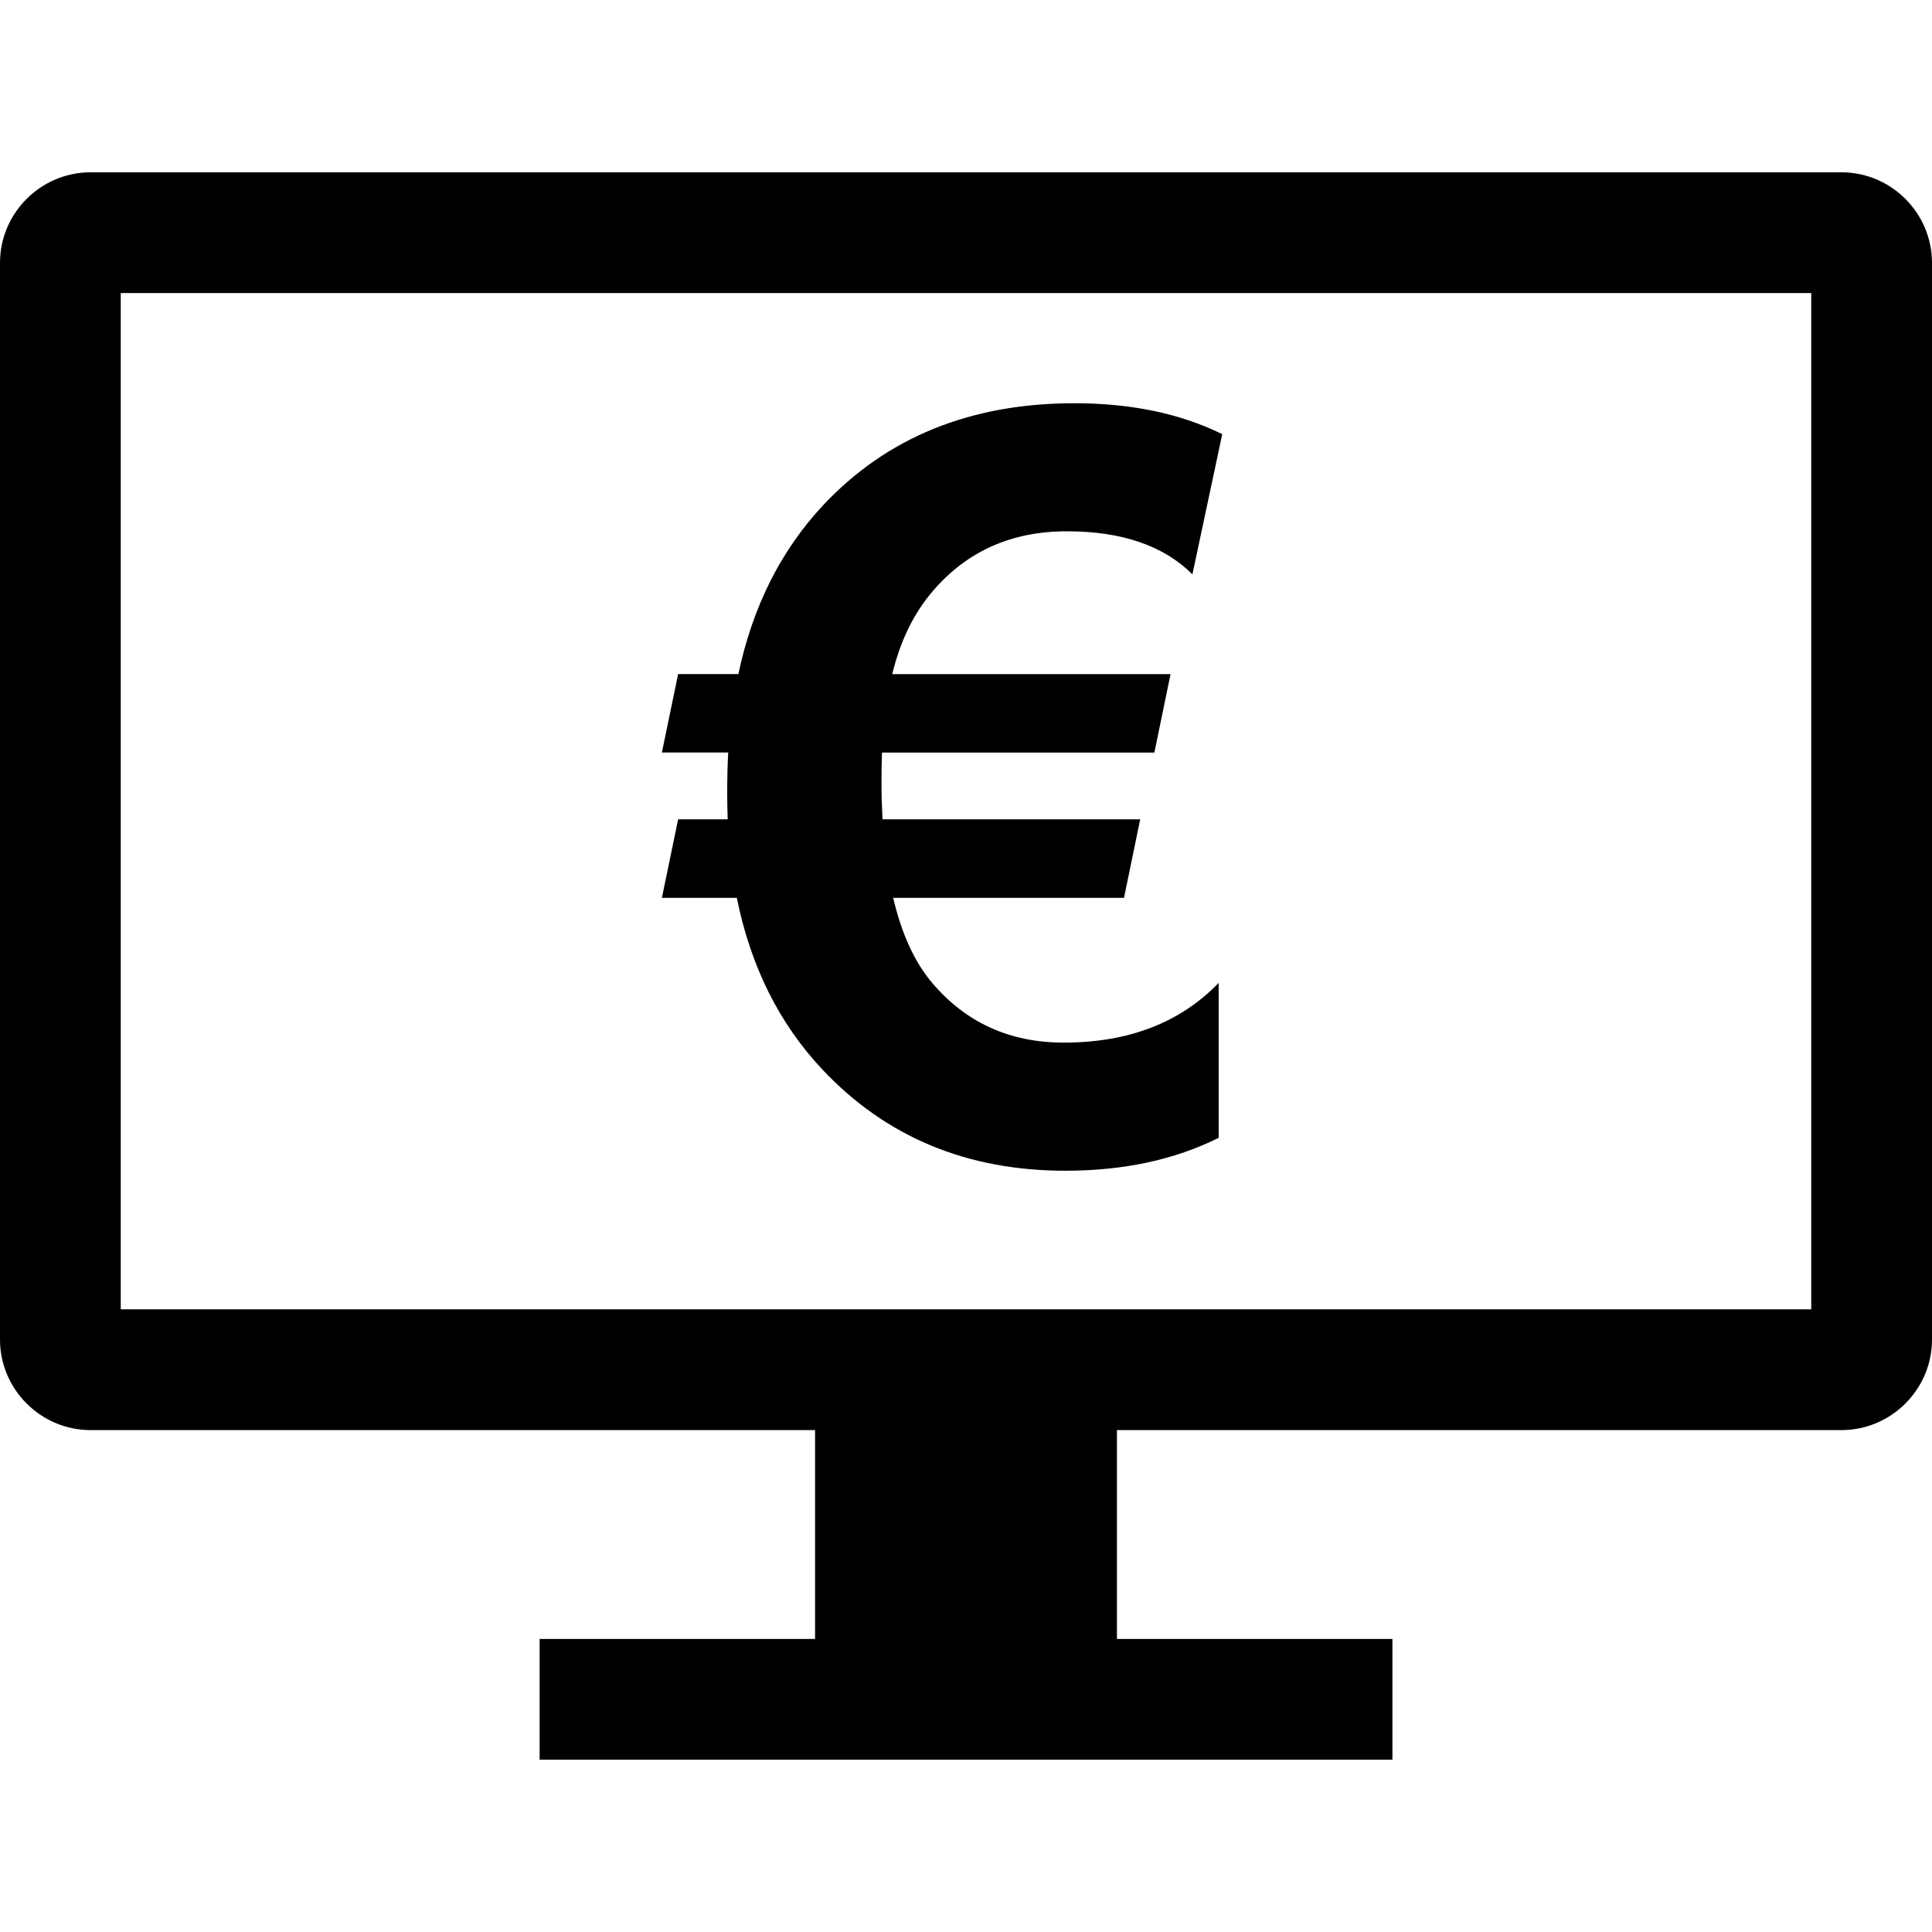
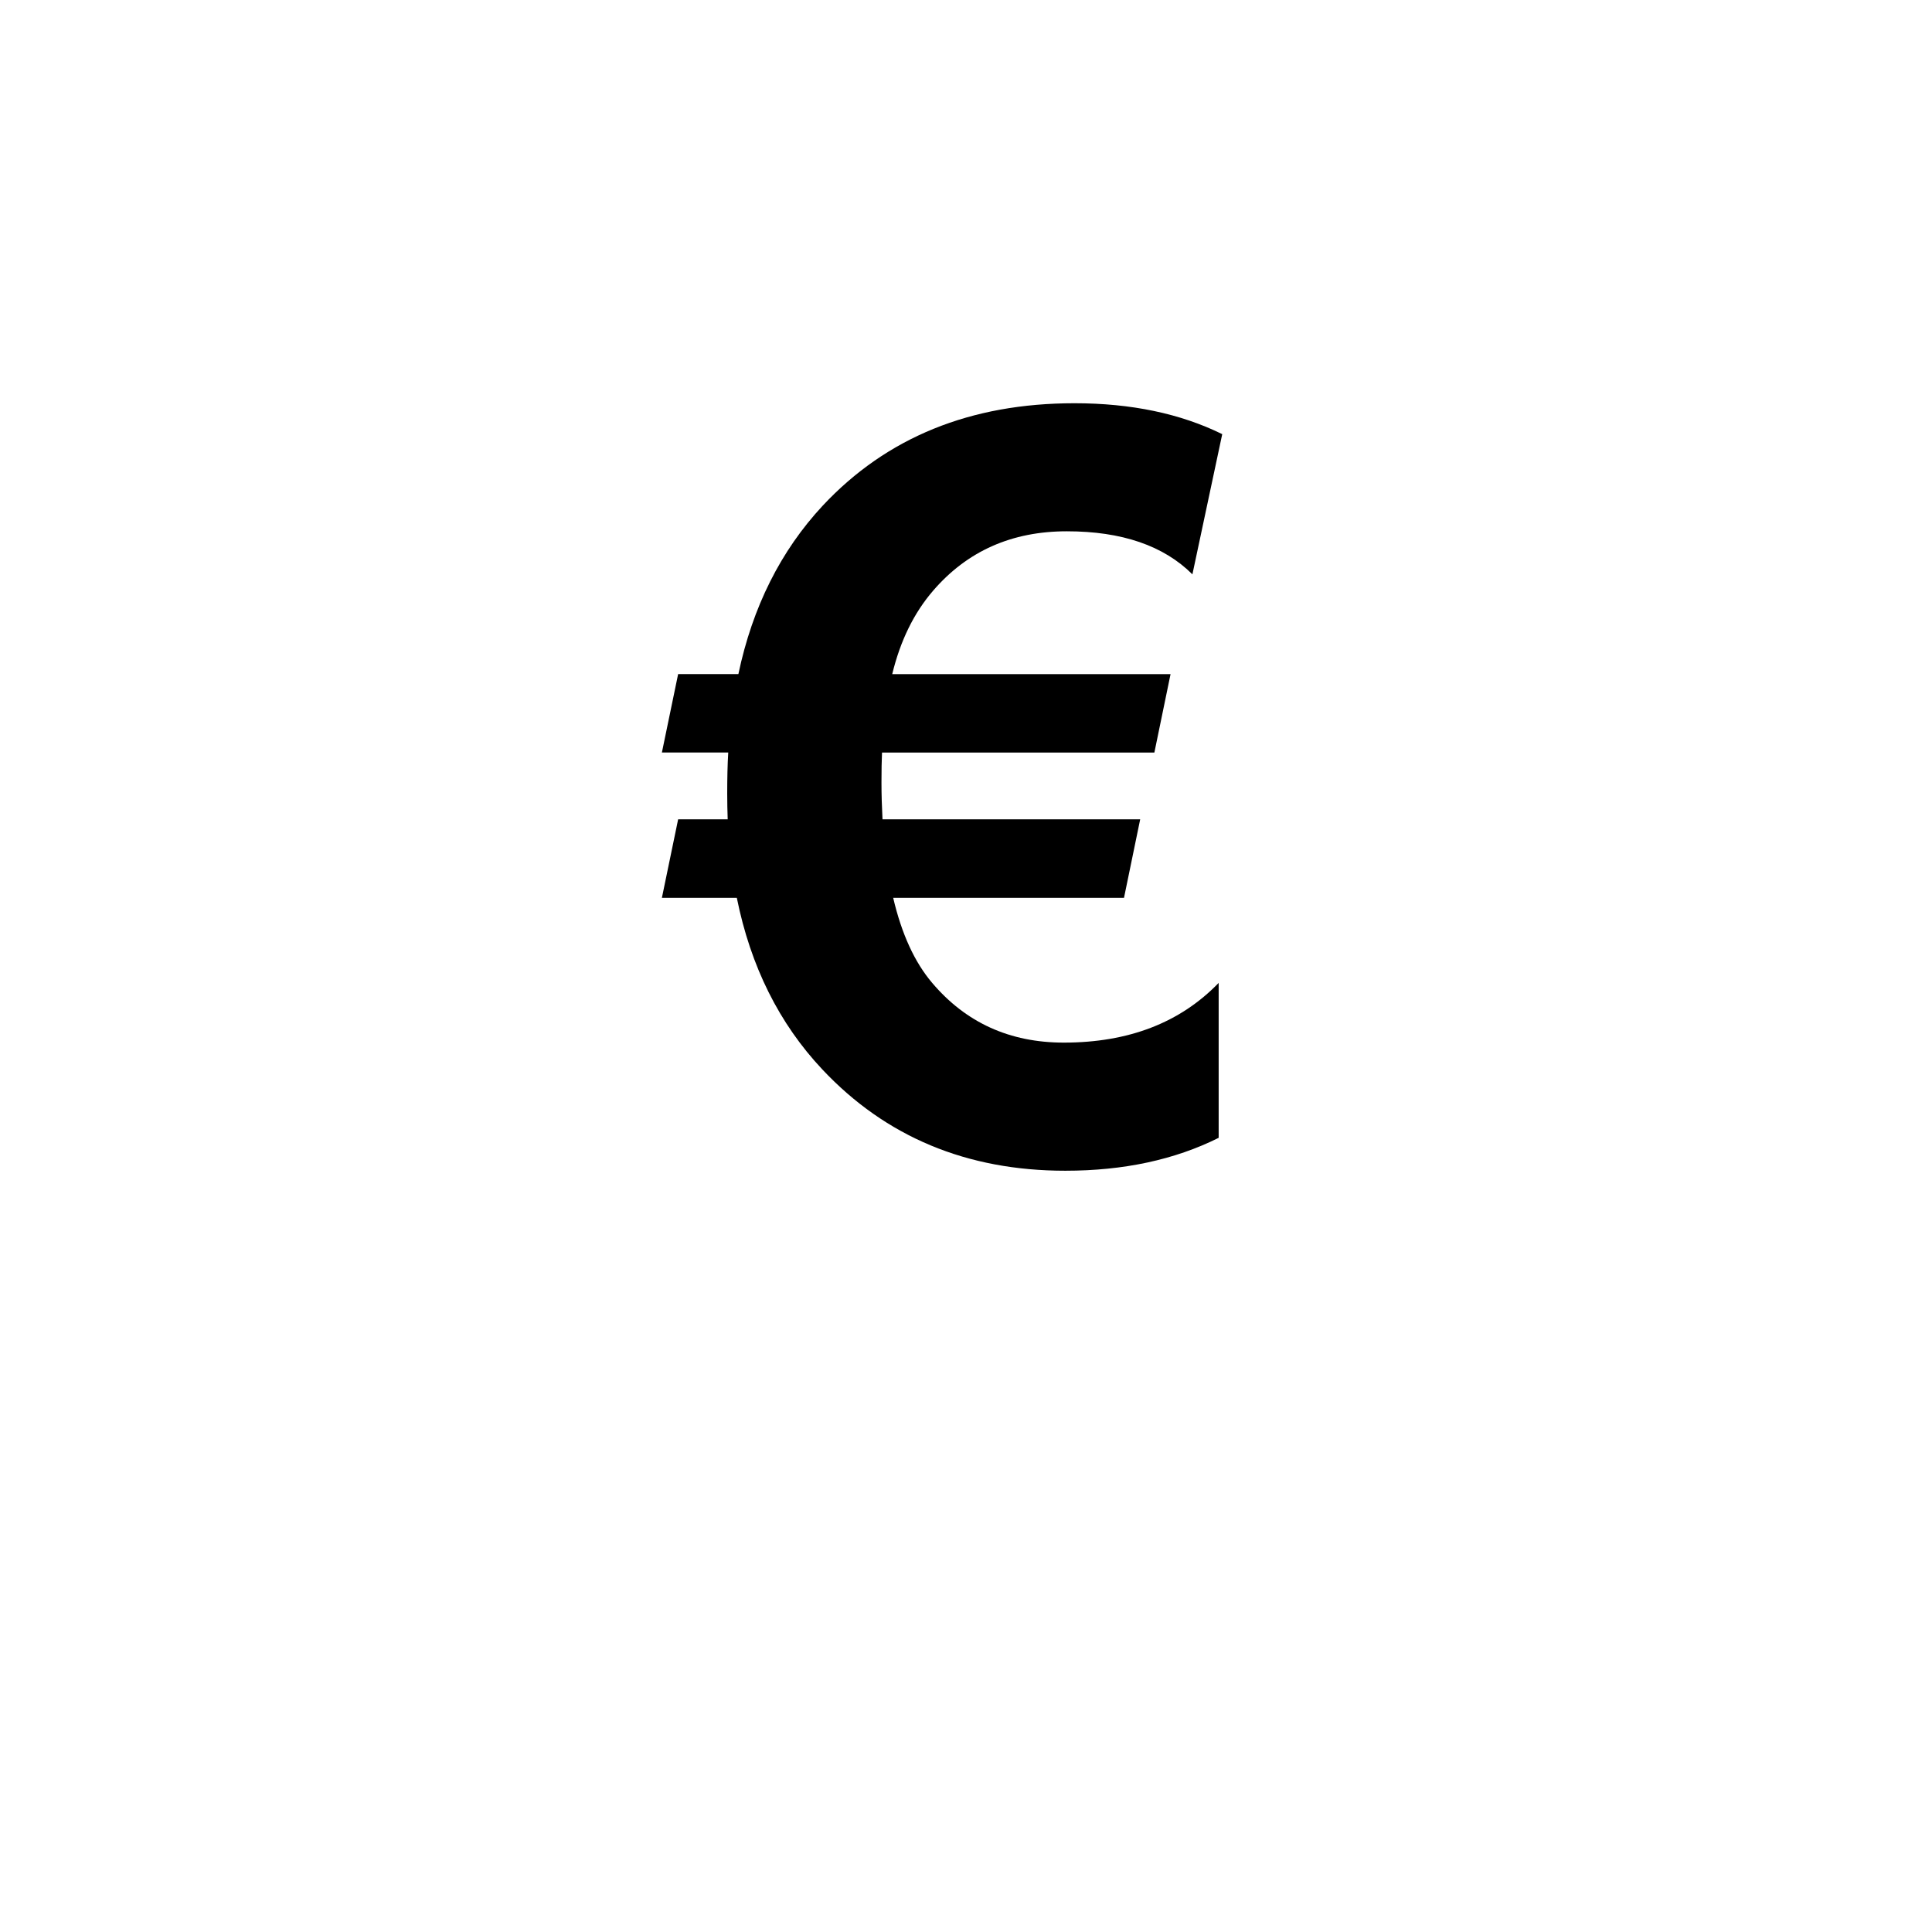
<svg xmlns="http://www.w3.org/2000/svg" fill="#000000" height="800px" width="800px" version="1.1" id="Capa_1" viewBox="0 0 490 490" xml:space="preserve">
  <g id="bold_copy_45_">
    <path d="M167.871,227.712h19.003c3.507,17.38,10.734,31.881,21.698,43.533c16.094,17.104,36.627,25.679,61.617,25.679   c14.807,0,27.762-2.787,38.894-8.345v-39.292c-9.754,10.091-22.846,15.144-39.276,15.144c-13.705,0-24.822-5.053-33.381-15.144   c-4.456-5.237-7.748-12.419-9.892-21.575h58.54l4.104-19.906h-65.354c-0.168-3.246-0.26-6.37-0.26-9.356   c0-3.078,0.046-5.604,0.138-7.58h69.075l4.104-19.891h-70.591c2.052-8.483,5.513-15.542,10.397-21.193   c8.652-10.03,19.937-15.037,33.887-15.037s24.561,3.644,31.85,10.918l7.564-35.556c-10.612-5.222-23.107-7.84-37.485-7.84   c-26.368,0-47.622,8.651-63.807,25.939c-10.688,11.469-17.839,25.725-21.422,42.753H171.99l-4.119,19.891h16.828   c-0.184,3.001-0.26,6.462-0.26,10.413c0,2.297,0.046,4.486,0.122,6.538H171.99L167.871,227.712z" />
-     <path d="M467.031,43.702H22.969C10.336,43.702,0,54.038,0,66.671v273.068c0,12.633,10.336,22.969,22.969,22.969h183.75v52.966   h-69.856v30.625h216.289v-30.625h-69.871v-52.966h183.75c12.633,0,22.969-10.336,22.969-22.969V66.671   C490,54.038,479.664,43.702,467.031,43.702z M459.375,332.082H30.625V74.327h428.75V332.082z" />
  </g>
</svg>